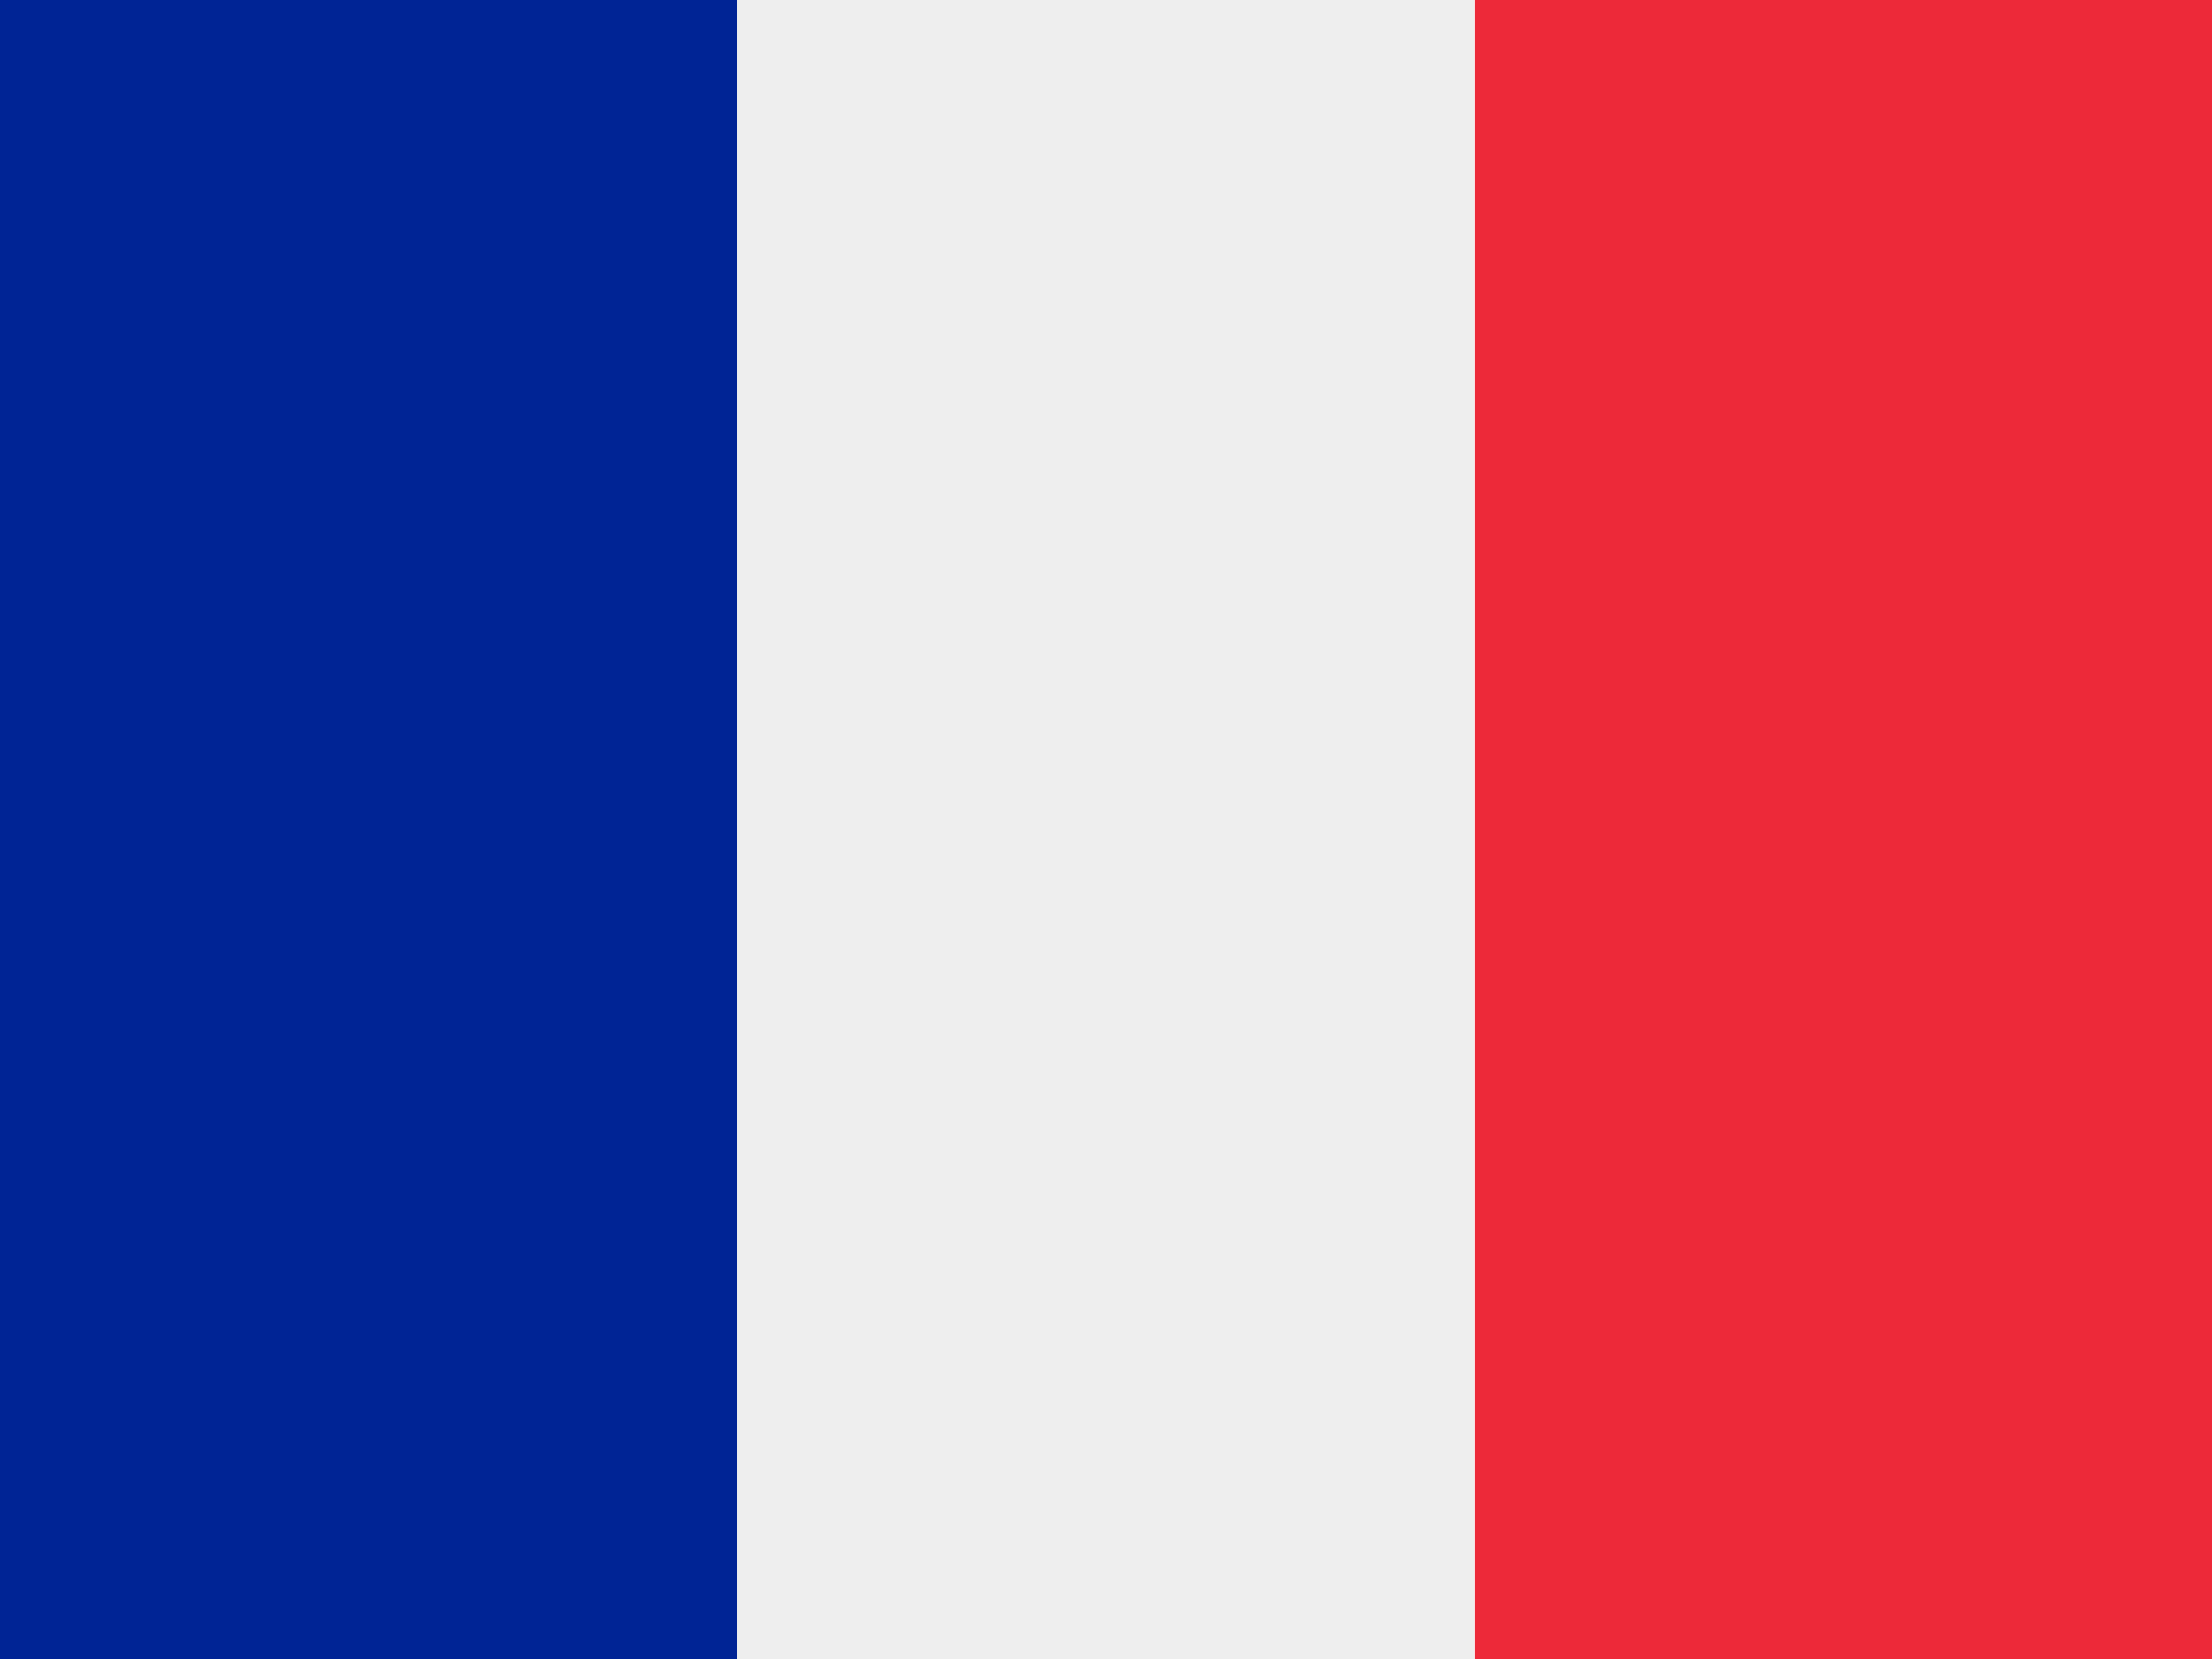
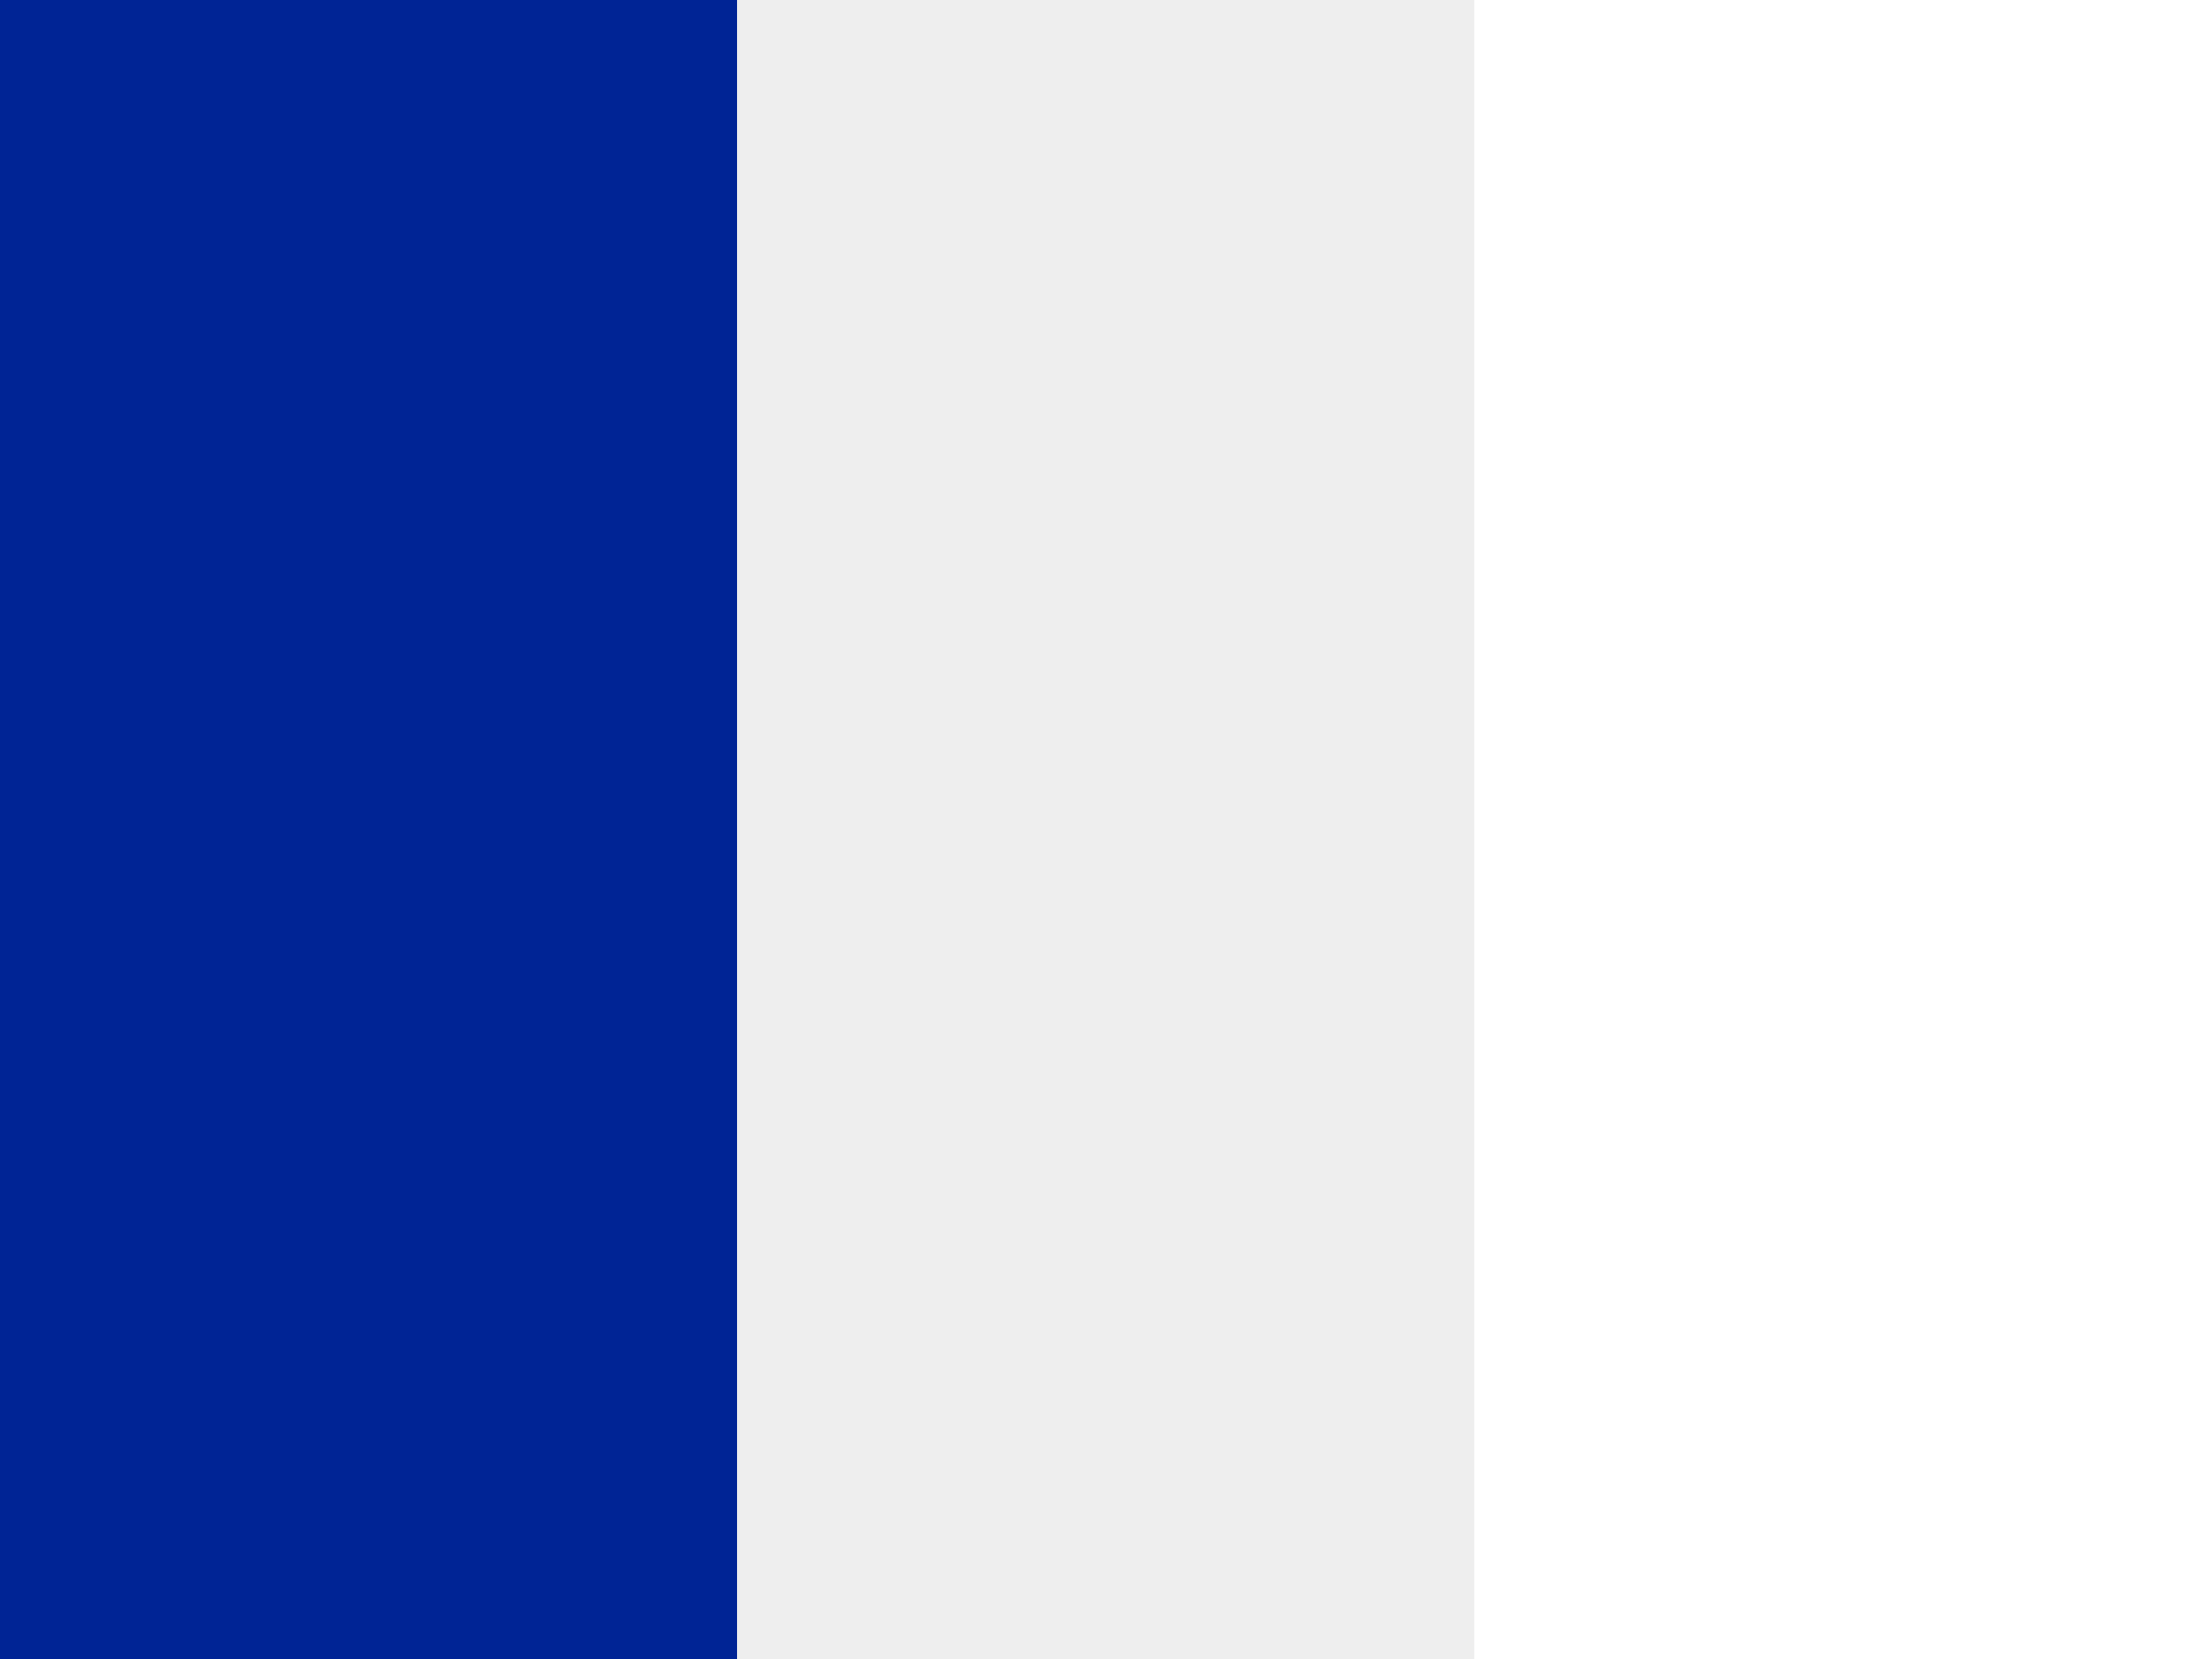
<svg xmlns="http://www.w3.org/2000/svg" width="4mm" height="3mm" viewBox="0 0 4 3" version="1.1" id="svg876">
  <g id="layer1">
    <path style="fill:#002495;fill-opacity:1;stroke-width:.882px;stroke-linecap:round;stroke-linejoin:round" id="rect966" d="M0 0h1.333v3H0z" />
    <path style="fill:#eee;fill-opacity:1;stroke-width:.882px;stroke-linecap:round;stroke-linejoin:round" id="rect5284" d="M1.333 0h1.333v3H1.333z" />
-     <path style="fill:#ed2939;fill-opacity:1;stroke-width:.882px;stroke-linecap:round;stroke-linejoin:round" id="rect5330" d="M2.667 0H4v3H2.667z" />
  </g>
</svg>